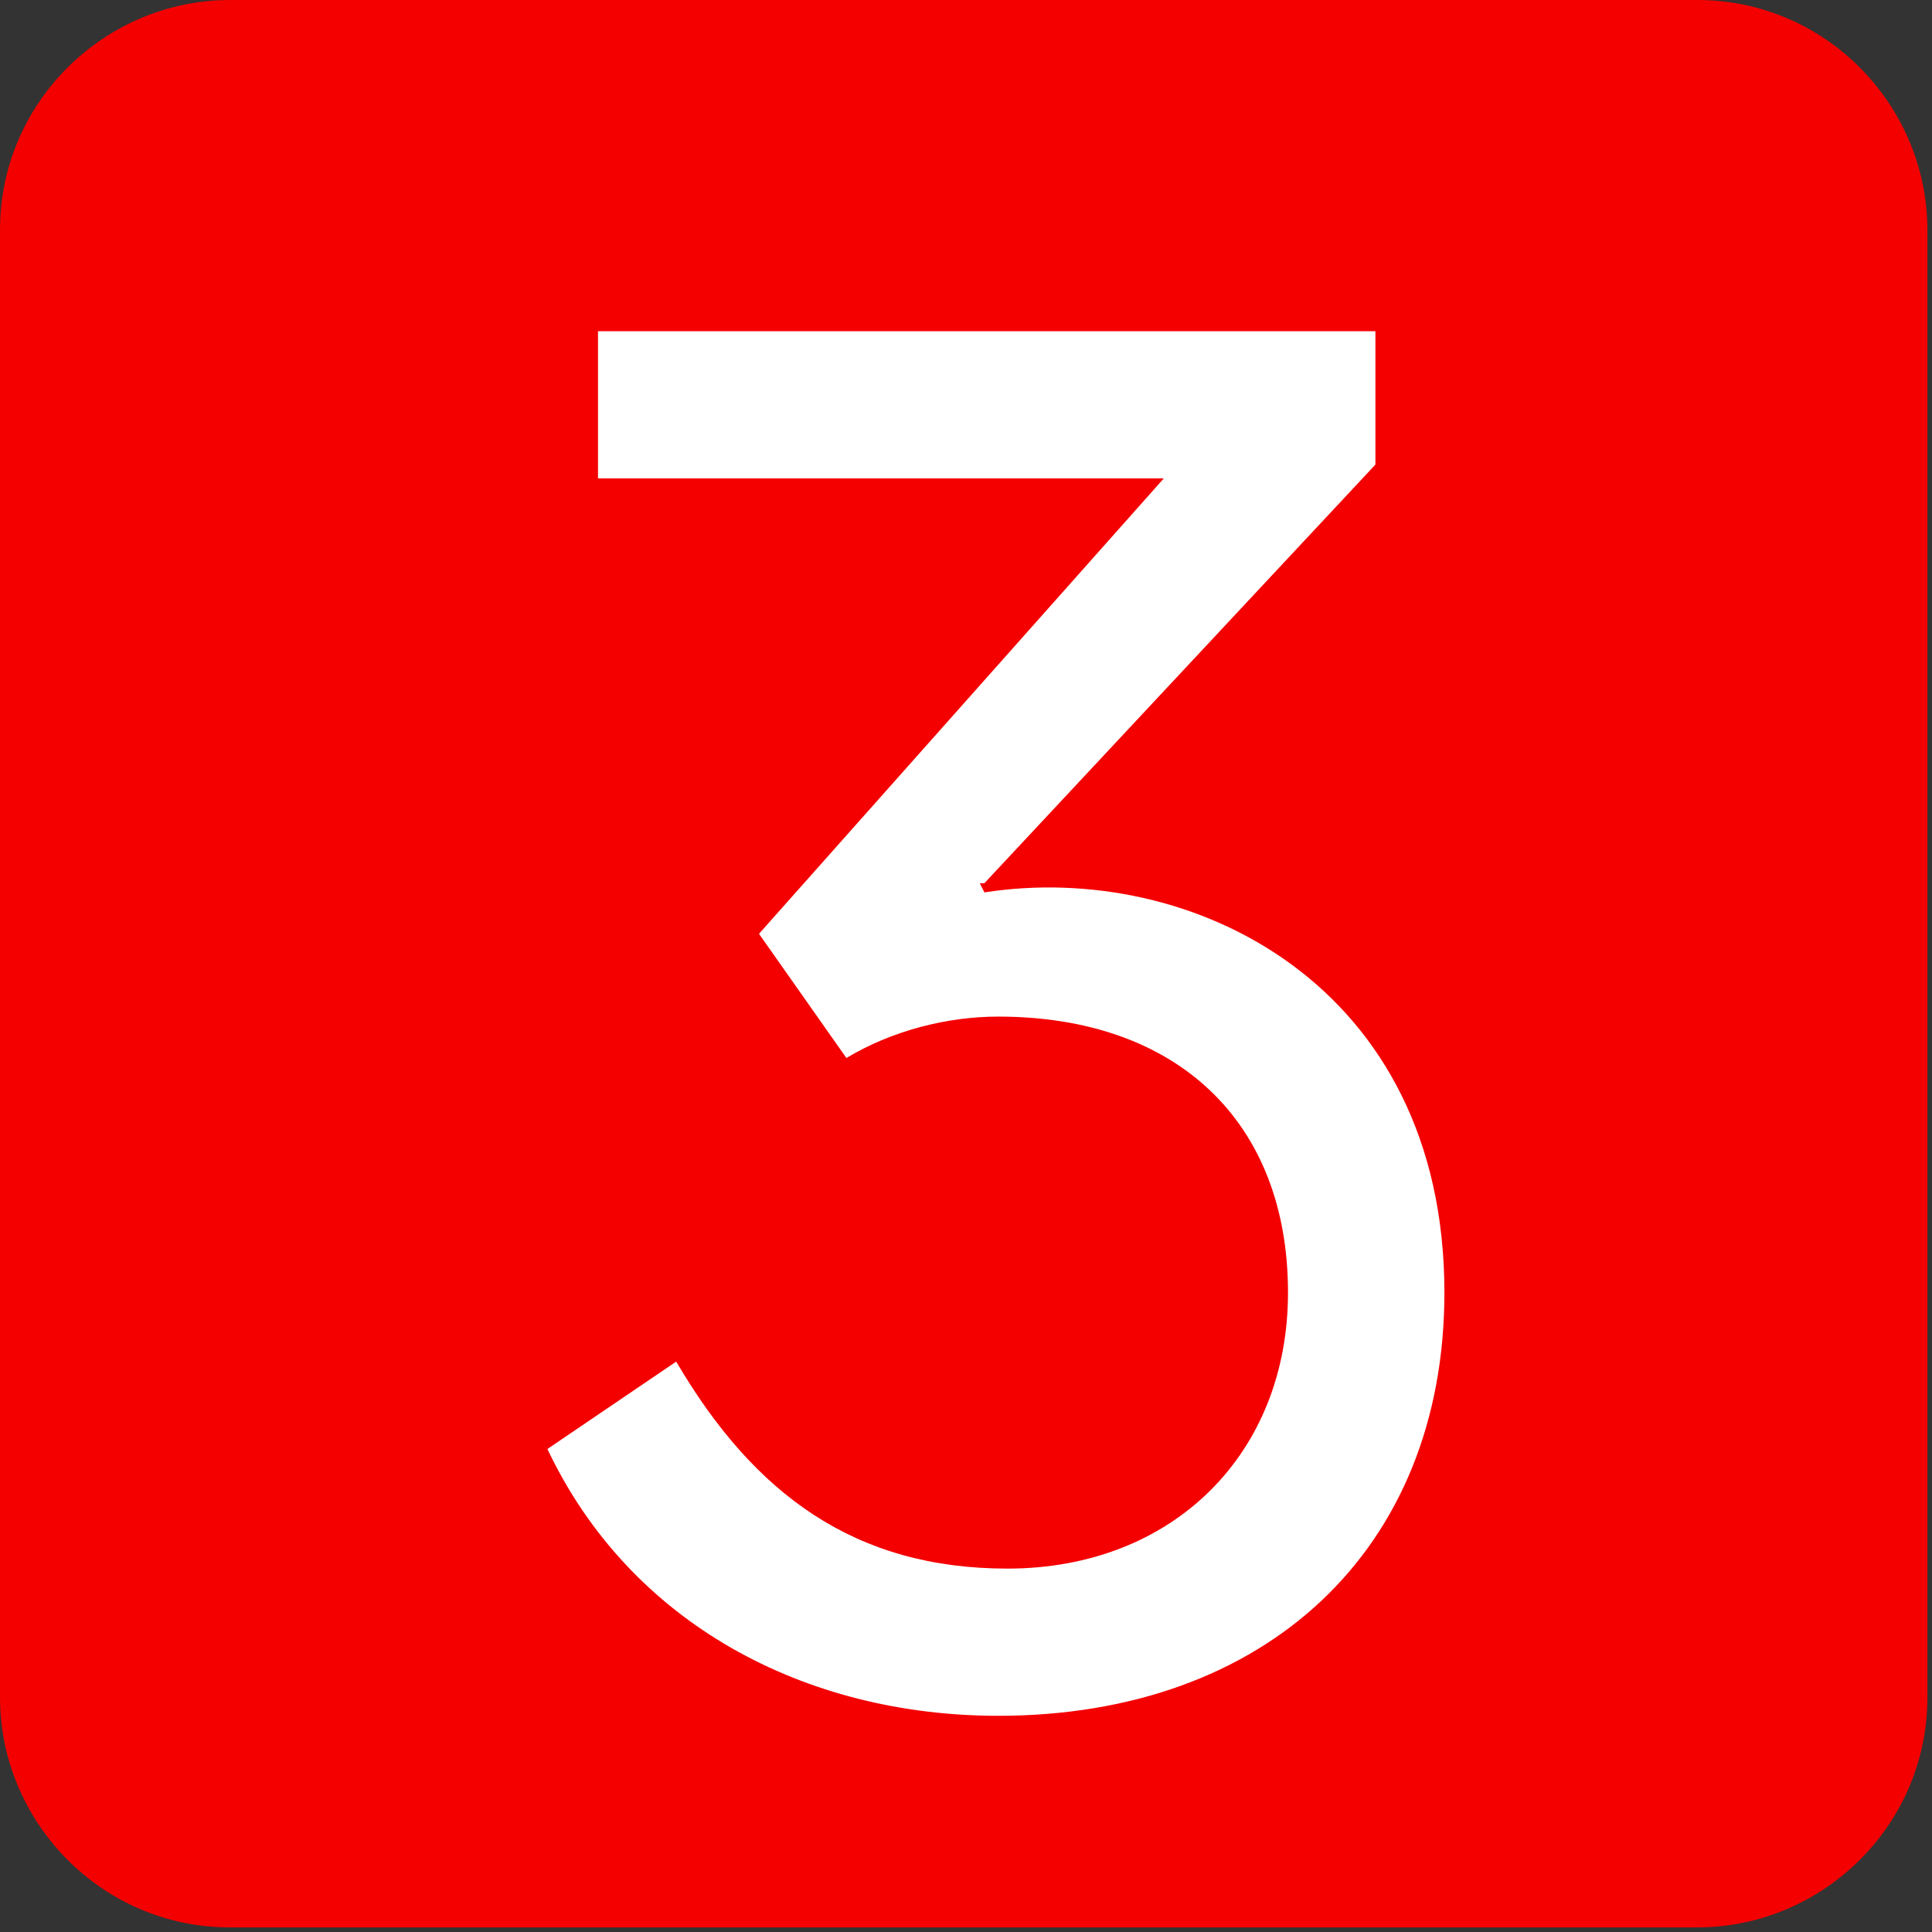
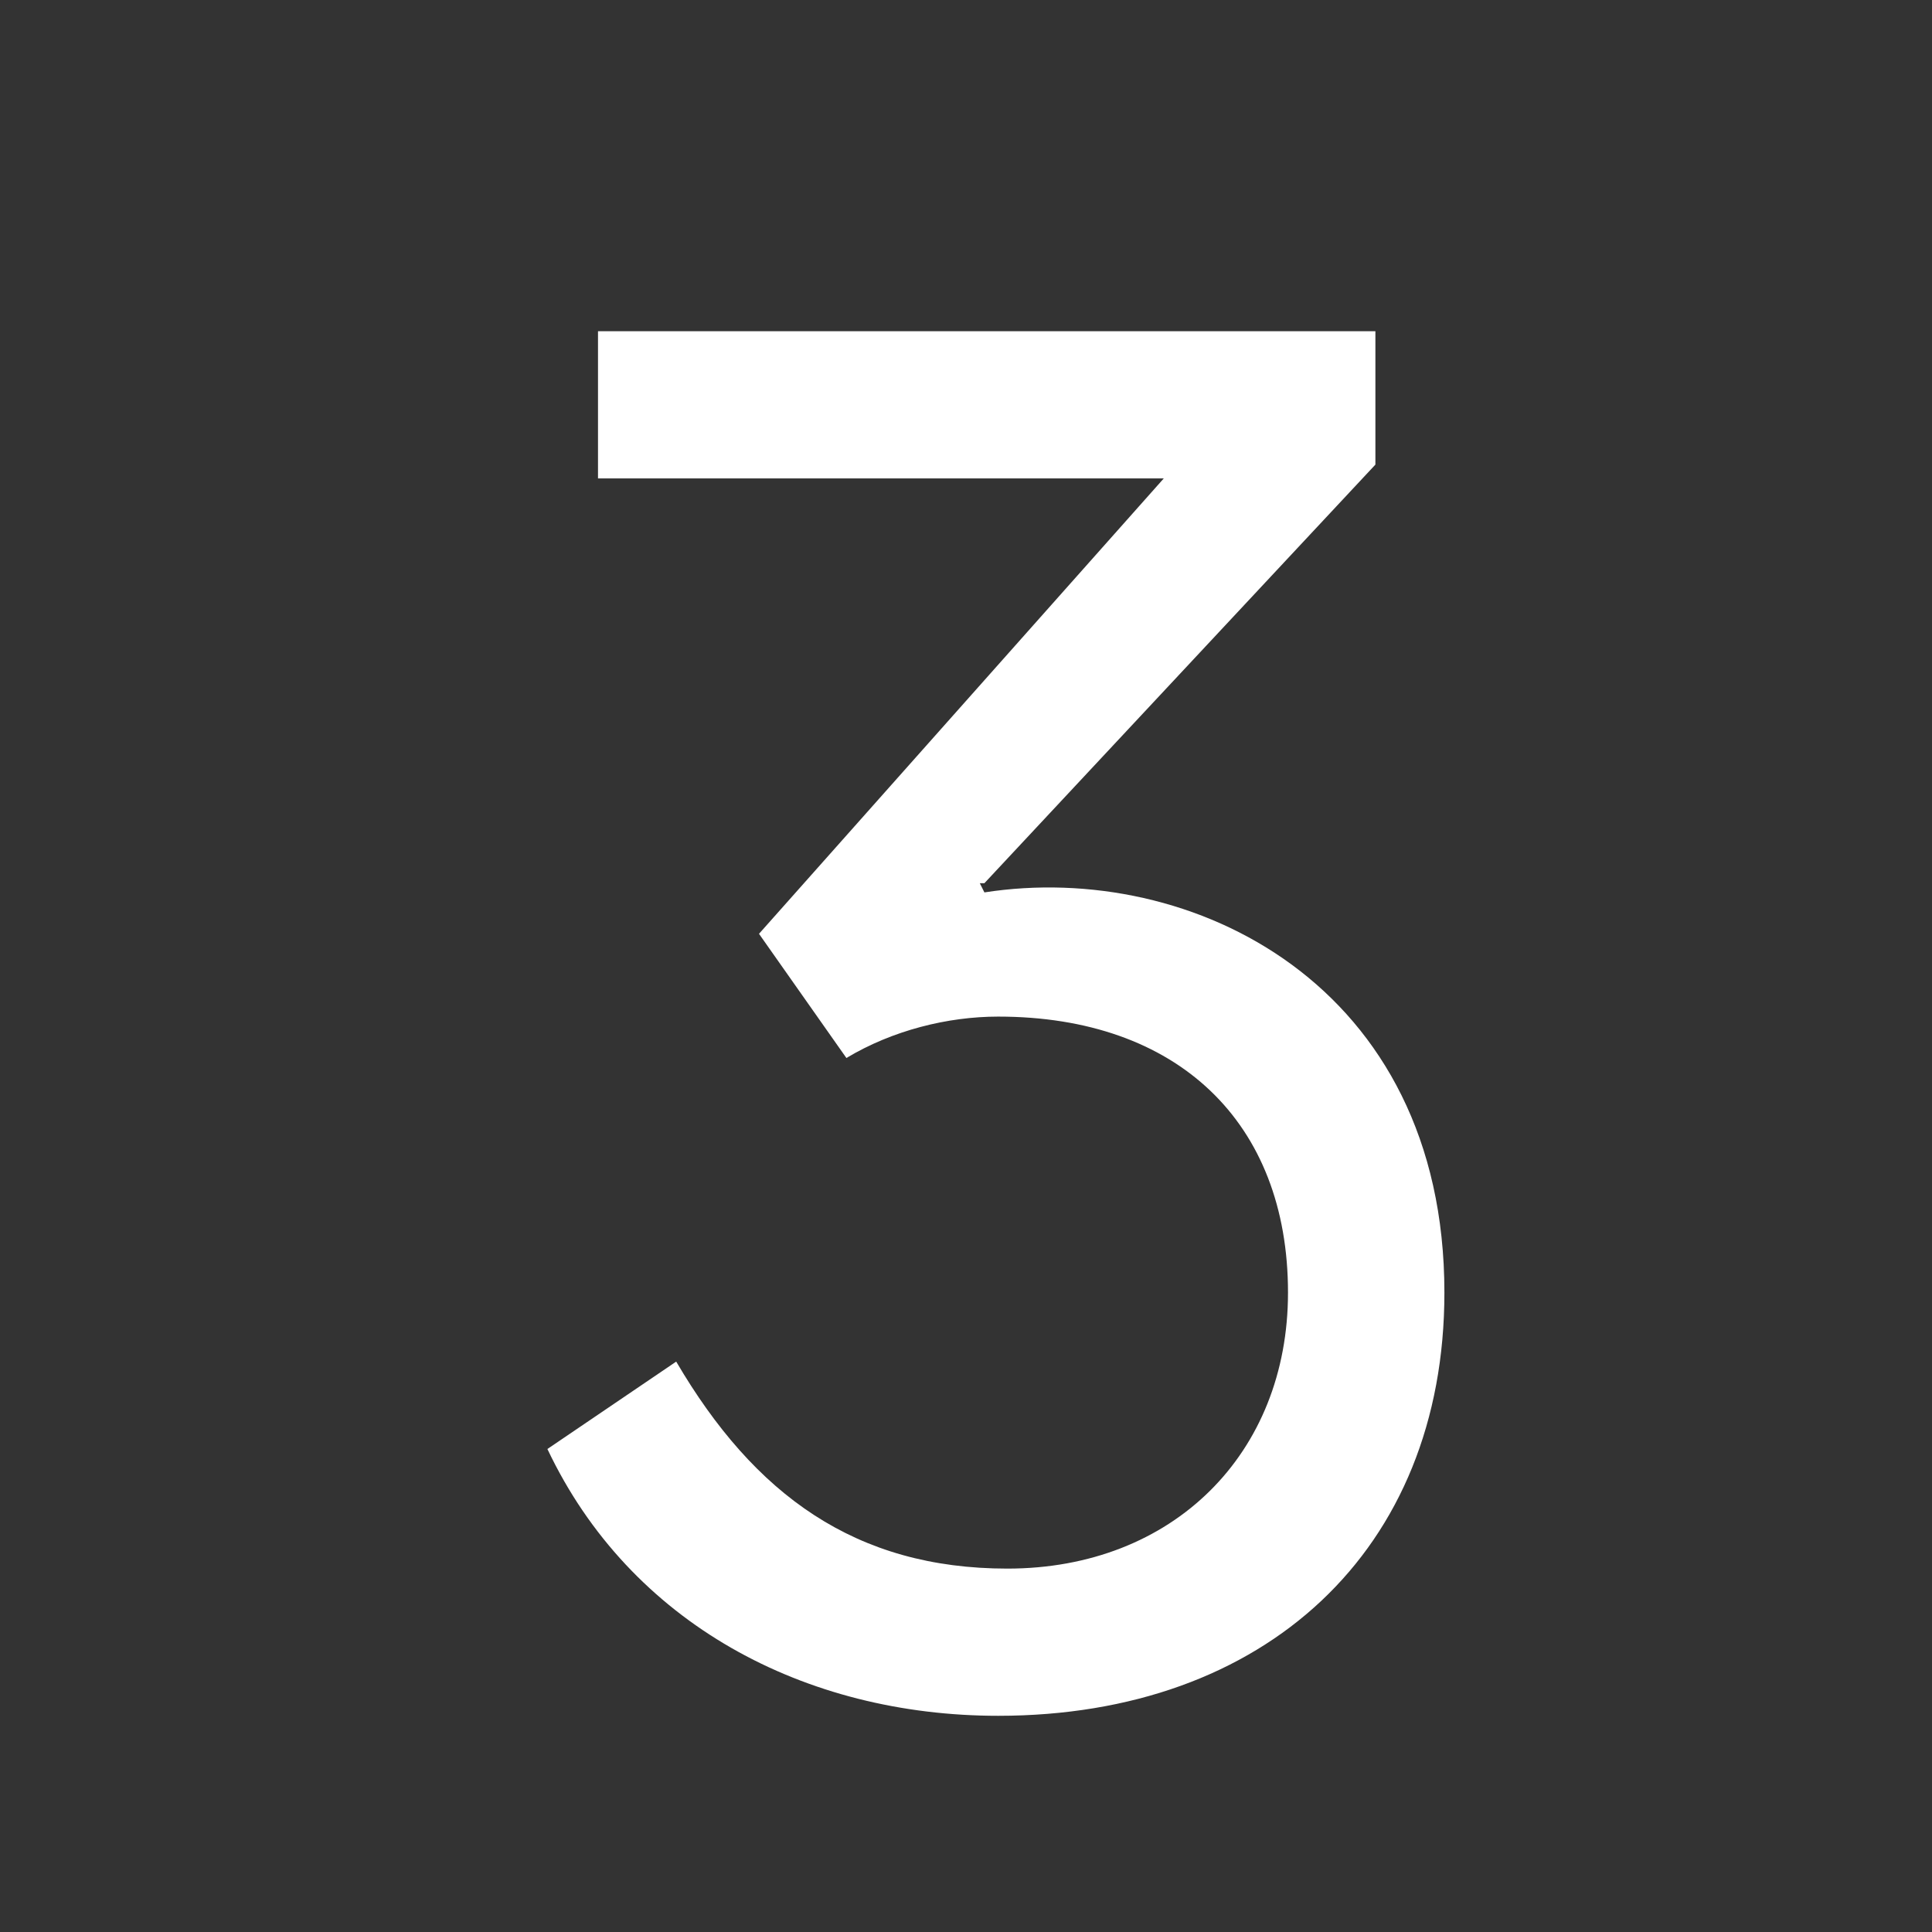
<svg xmlns="http://www.w3.org/2000/svg" xml:space="preserve" width="2.6mm" height="2.6mm" version="1.1" style="shape-rendering:geometricPrecision; text-rendering:geometricPrecision; image-rendering:optimizeQuality; fill-rule:evenodd; clip-rule:evenodd" viewBox="0 0 4.2 4.2">
  <rect x="0" y="0" width="4.2" height="4.2" fill="#333333" stroke="none" />
  <defs>
    <style type="text/css">
   
    .fil0 {fill:#F40000}
    .fil1 {fill:white;fill-rule:nonzero}
   
  </style>
  </defs>
  <g id="图层_x0020_1">
-     <path class="fil0" d="M0.5 0l3.19 0c0.28,0 0.5,0.23 0.5,0.5l0 3.19c0,0.28 -0.23,0.5 -0.5,0.5l-3.19 0c-0.28,0 -0.5,-0.23 -0.5,-0.5l0 -3.19c0,-0.28 0.23,-0.5 0.5,-0.5z" />
    <path class="fil1" d="M2.14 1.92l0.85 -0.91 0 -0.29 -1.69 0 0 0.32 1.23 0 -0.88 0.99 0.19 0.27c0.1,-0.06 0.22,-0.09 0.33,-0.09 0.39,0 0.63,0.23 0.63,0.6 0,0.35 -0.25,0.6 -0.61,0.6 -0.33,0 -0.55,-0.16 -0.72,-0.45l-0.28 0.19c0.18,0.38 0.56,0.58 0.98,0.58 0.58,0 0.97,-0.36 0.97,-0.92 0,-0.67 -0.55,-0.94 -1,-0.87l-0.01 -0.02z" />
  </g>
</svg>